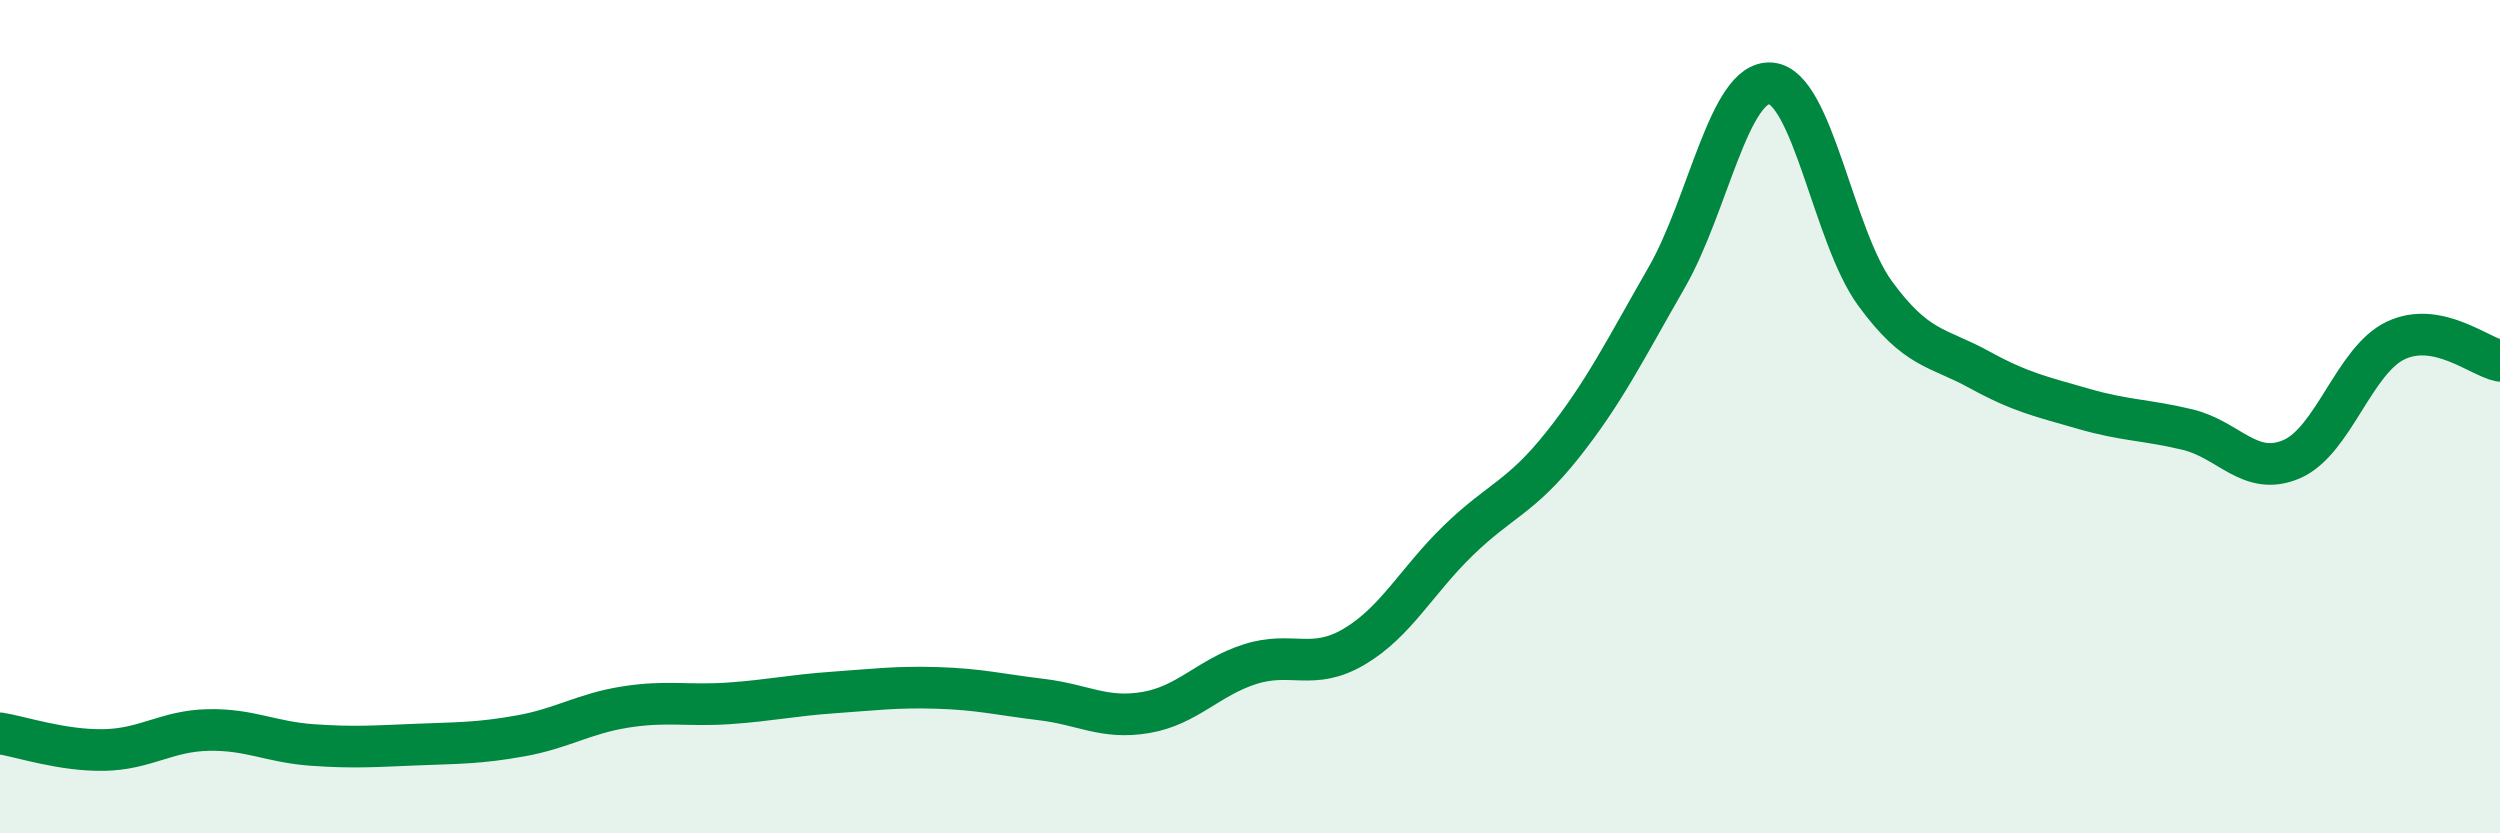
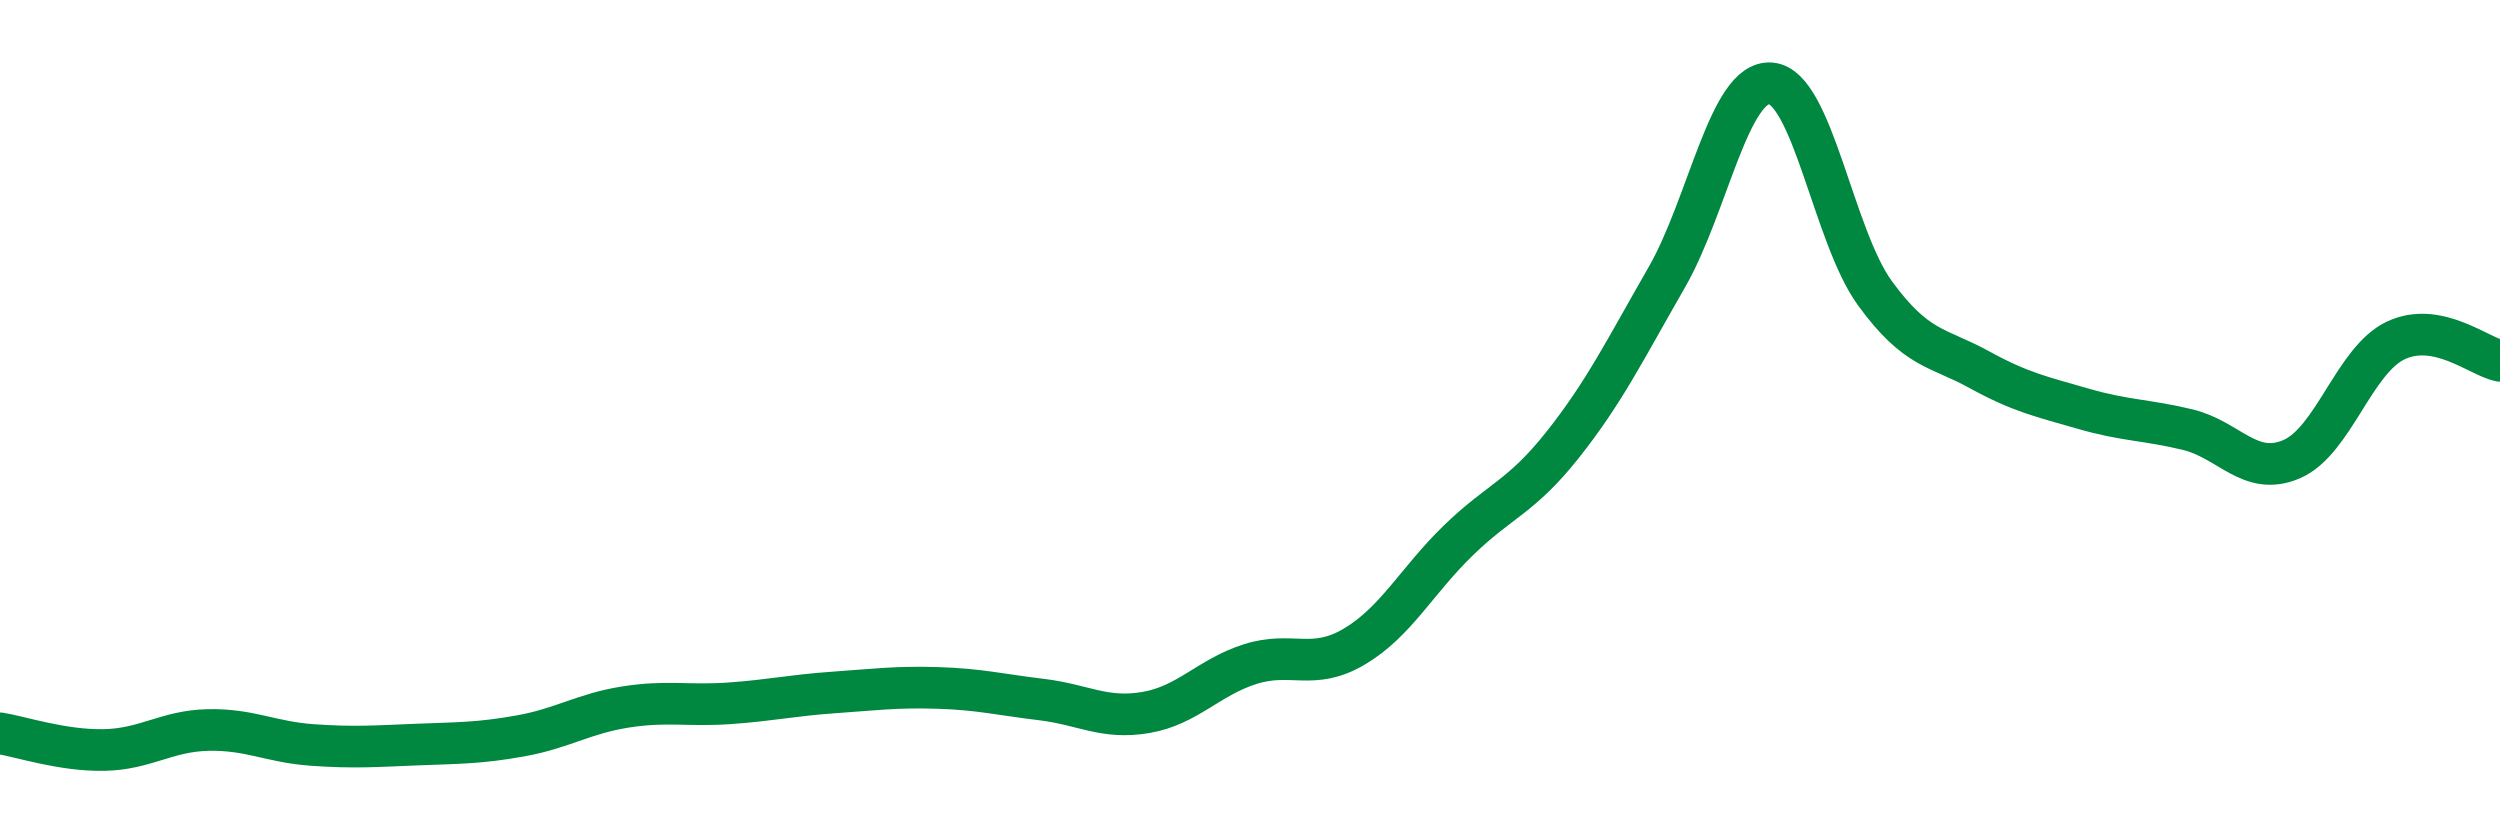
<svg xmlns="http://www.w3.org/2000/svg" width="60" height="20" viewBox="0 0 60 20">
-   <path d="M 0,17.6 C 0.5,17.68 1.5,18.02 2.5,18 C 3.5,17.98 4,17.54 5,17.52 C 6,17.5 6.5,17.81 7.5,17.88 C 8.5,17.95 9,17.91 10,17.87 C 11,17.83 11.5,17.84 12.5,17.66 C 13.5,17.48 14,17.13 15,16.97 C 16,16.81 16.5,16.95 17.5,16.88 C 18.5,16.81 19,16.69 20,16.62 C 21,16.55 21.5,16.48 22.5,16.51 C 23.5,16.54 24,16.67 25,16.79 C 26,16.91 26.5,17.27 27.5,17.1 C 28.5,16.93 29,16.26 30,15.94 C 31,15.62 31.5,16.11 32.5,15.52 C 33.5,14.93 34,13.94 35,12.97 C 36,12 36.5,11.94 37.5,10.68 C 38.5,9.42 39,8.4 40,6.66 C 41,4.92 41.5,1.92 42.5,2 C 43.5,2.08 44,5.67 45,7.04 C 46,8.41 46.5,8.32 47.5,8.87 C 48.5,9.42 49,9.52 50,9.81 C 51,10.1 51.5,10.07 52.5,10.31 C 53.5,10.55 54,11.45 55,11.02 C 56,10.59 56.5,8.64 57.5,8.17 C 58.5,7.7 59.5,8.56 60,8.66L60 20L0 20Z" fill="#008740" opacity="0.1" stroke-linecap="round" stroke-linejoin="round" />
  <path d="M 0,17.6 C 0.5,17.68 1.5,18.02 2.5,18 C 3.5,17.98 4,17.54 5,17.52 C 6,17.5 6.5,17.81 7.5,17.88 C 8.5,17.95 9,17.91 10,17.87 C 11,17.83 11.5,17.84 12.5,17.66 C 13.5,17.48 14,17.13 15,16.97 C 16,16.81 16.5,16.95 17.5,16.88 C 18.5,16.81 19,16.69 20,16.62 C 21,16.55 21.5,16.48 22.5,16.51 C 23.5,16.54 24,16.67 25,16.79 C 26,16.91 26.5,17.27 27.5,17.1 C 28.5,16.93 29,16.26 30,15.94 C 31,15.62 31.5,16.11 32.5,15.52 C 33.5,14.93 34,13.94 35,12.97 C 36,12 36.5,11.94 37.5,10.68 C 38.5,9.42 39,8.4 40,6.66 C 41,4.92 41.5,1.92 42.5,2 C 43.5,2.08 44,5.67 45,7.04 C 46,8.41 46.5,8.32 47.5,8.87 C 48.5,9.42 49,9.52 50,9.81 C 51,10.1 51.5,10.07 52.5,10.31 C 53.5,10.55 54,11.45 55,11.02 C 56,10.59 56.5,8.64 57.5,8.17 C 58.5,7.7 59.5,8.56 60,8.66" stroke="#008740" stroke-width="1" fill="none" stroke-linecap="round" stroke-linejoin="round" />
</svg>